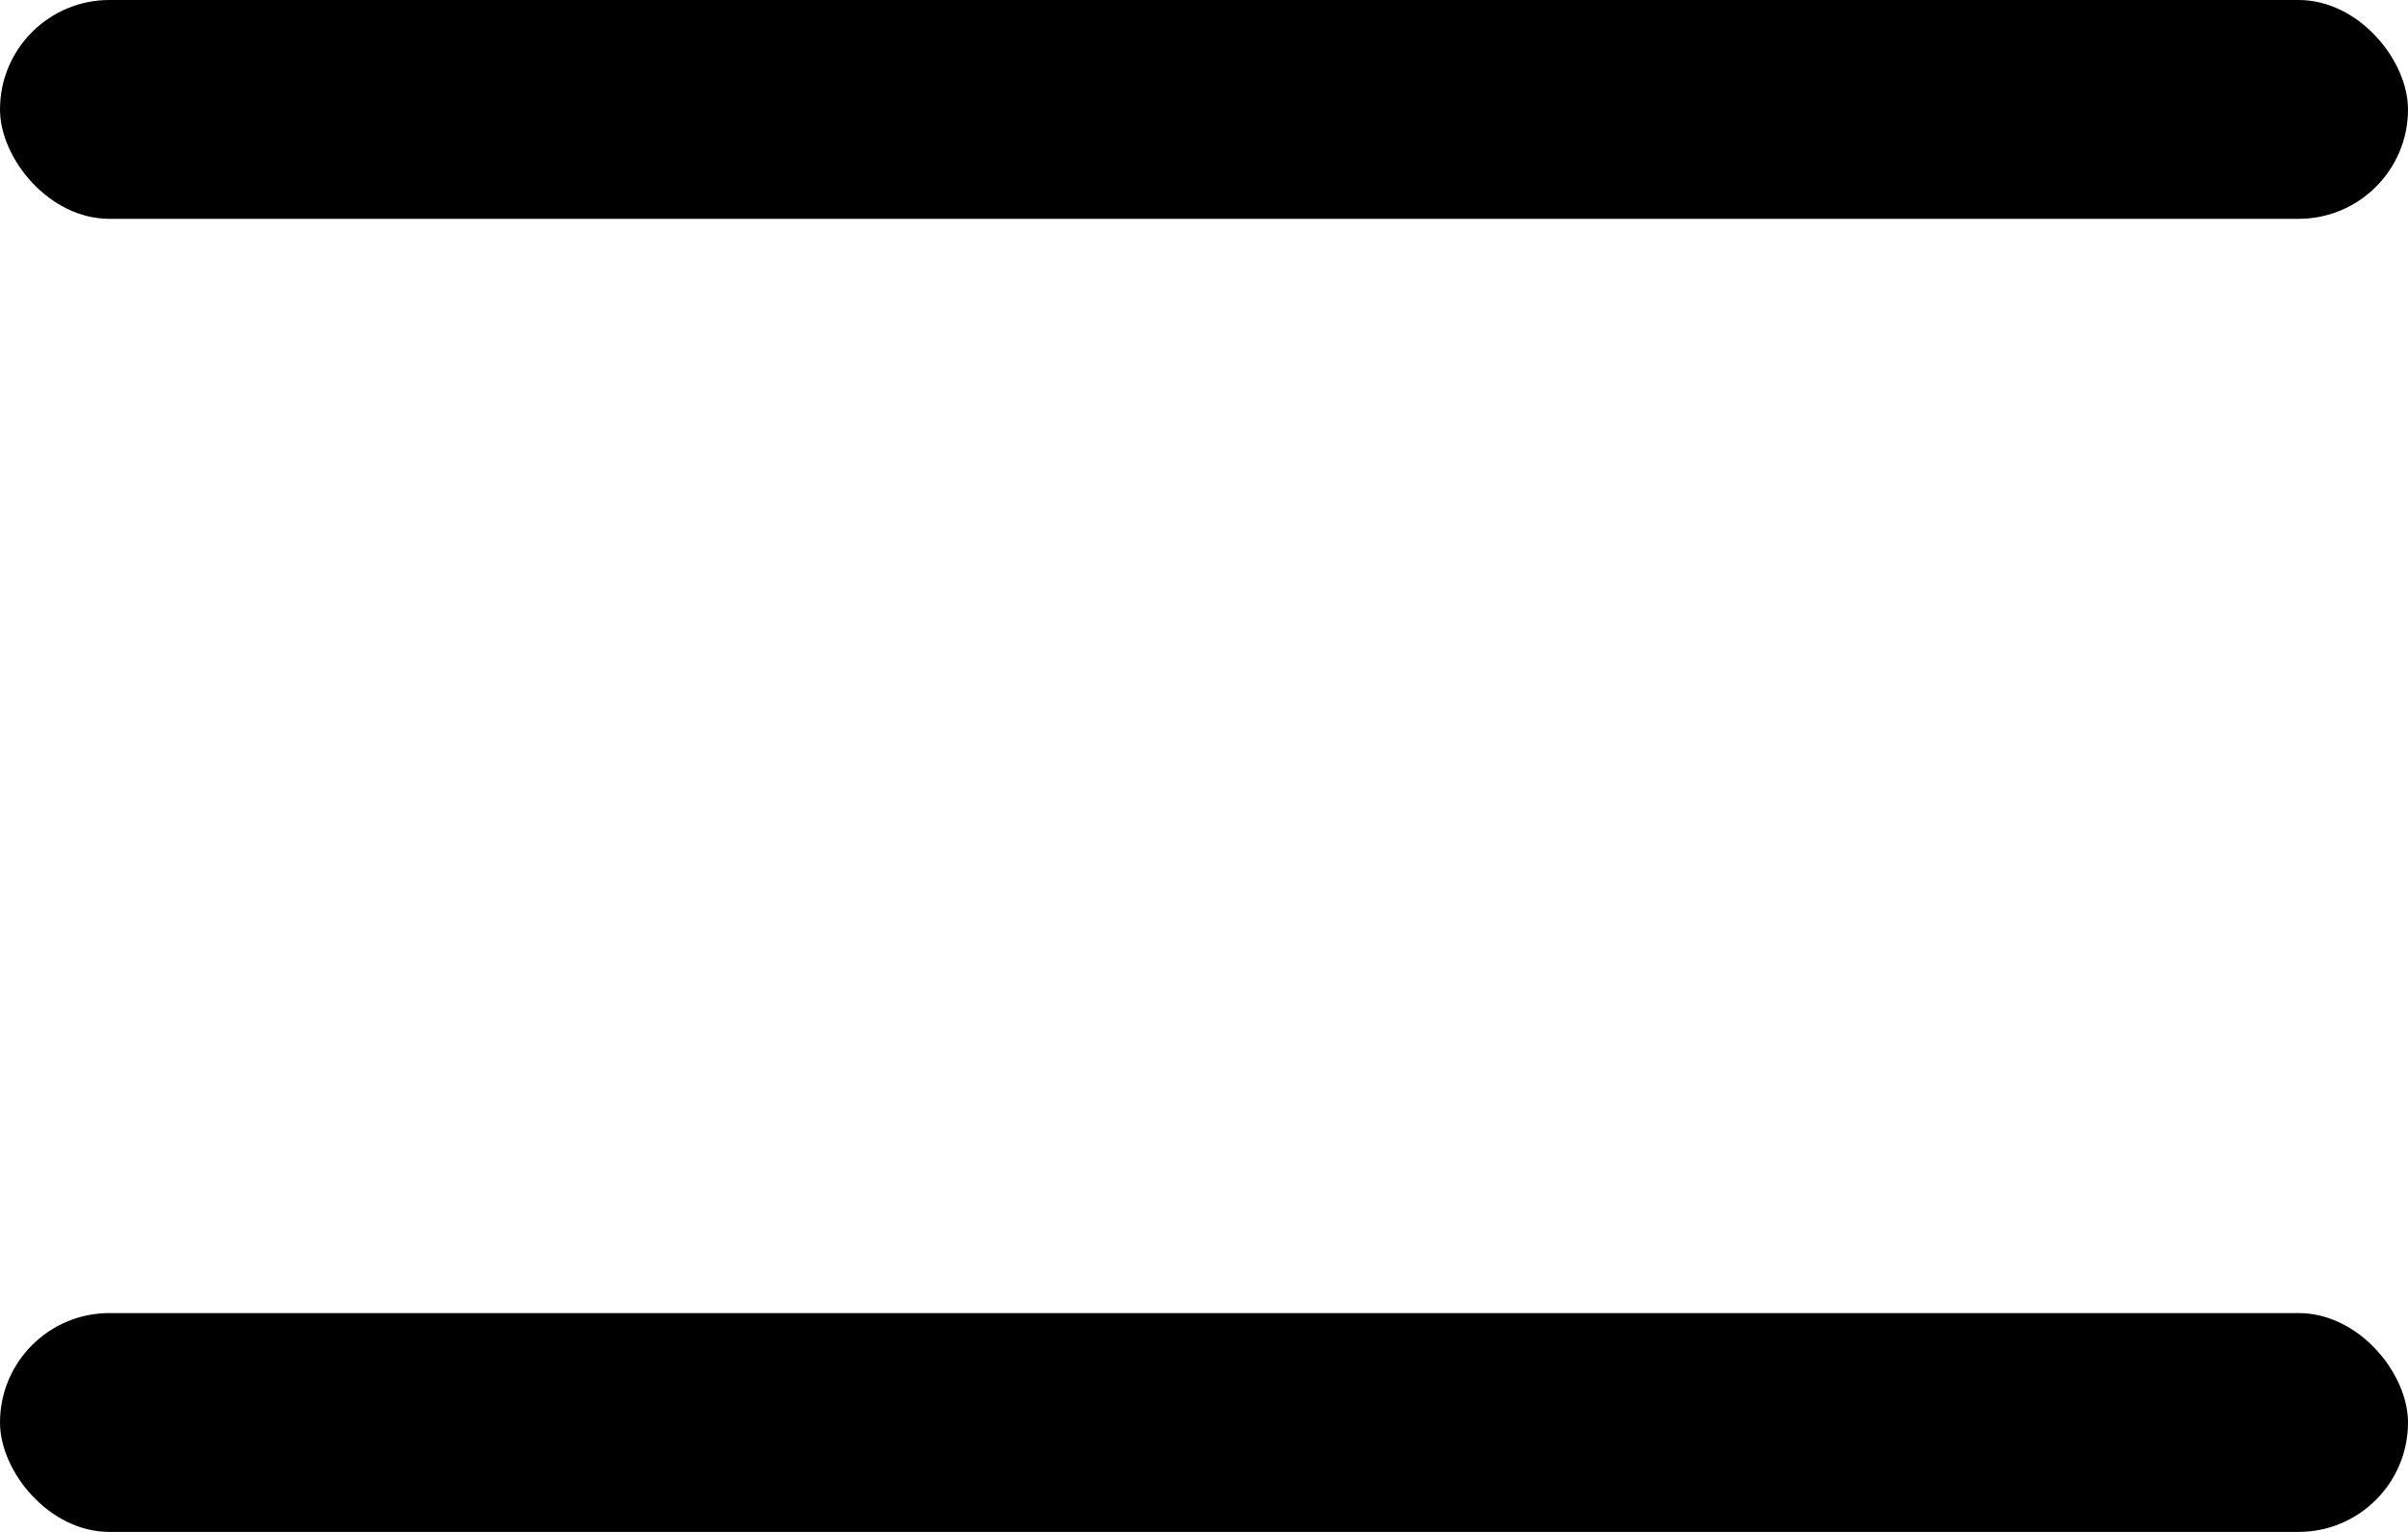
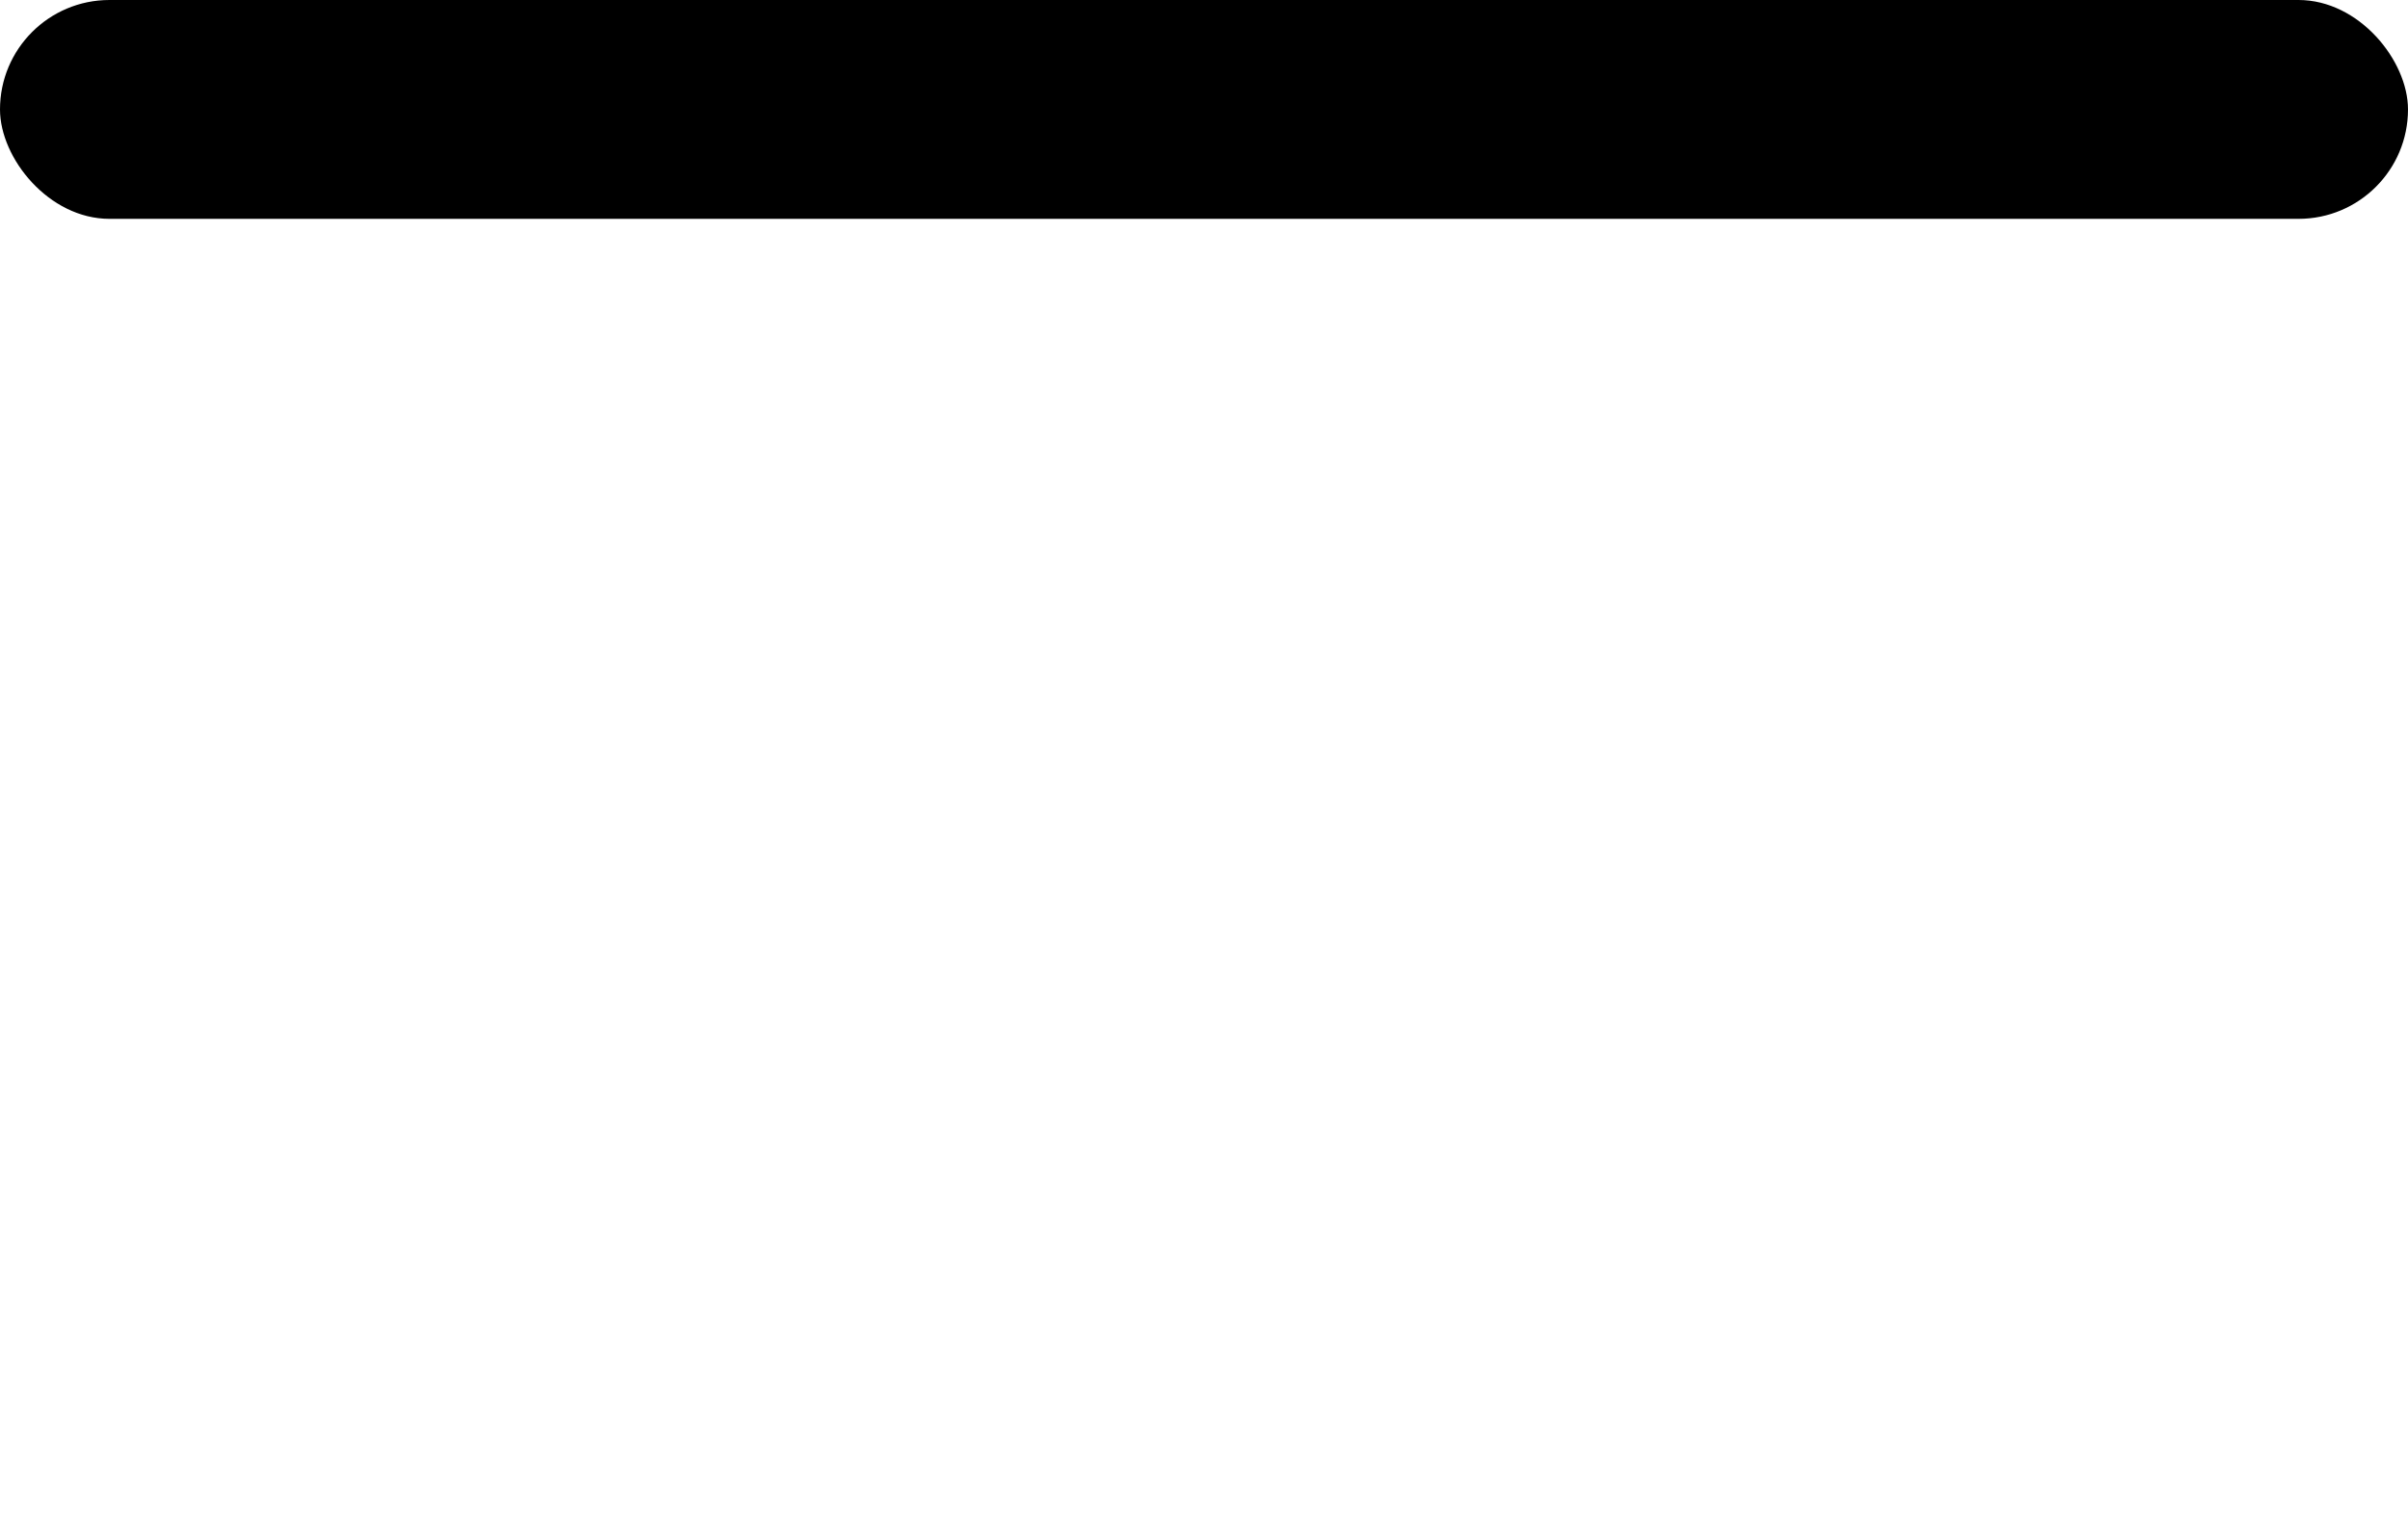
<svg xmlns="http://www.w3.org/2000/svg" width="22" height="14" viewBox="0 0 22 14" fill="none">
  <rect width="22" height="2" rx="1" fill="#000000" />
-   <rect y="12" width="22" height="2" rx="1" fill="#000000" />
</svg>